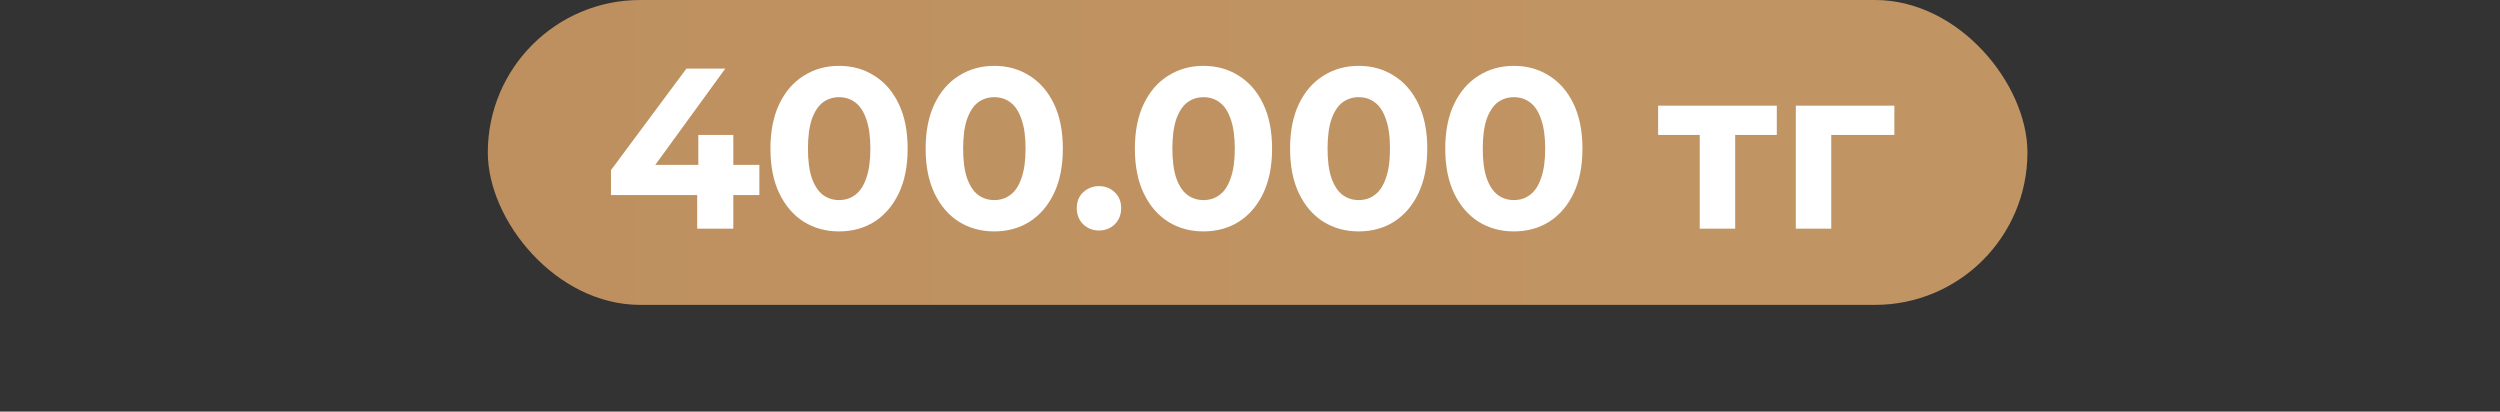
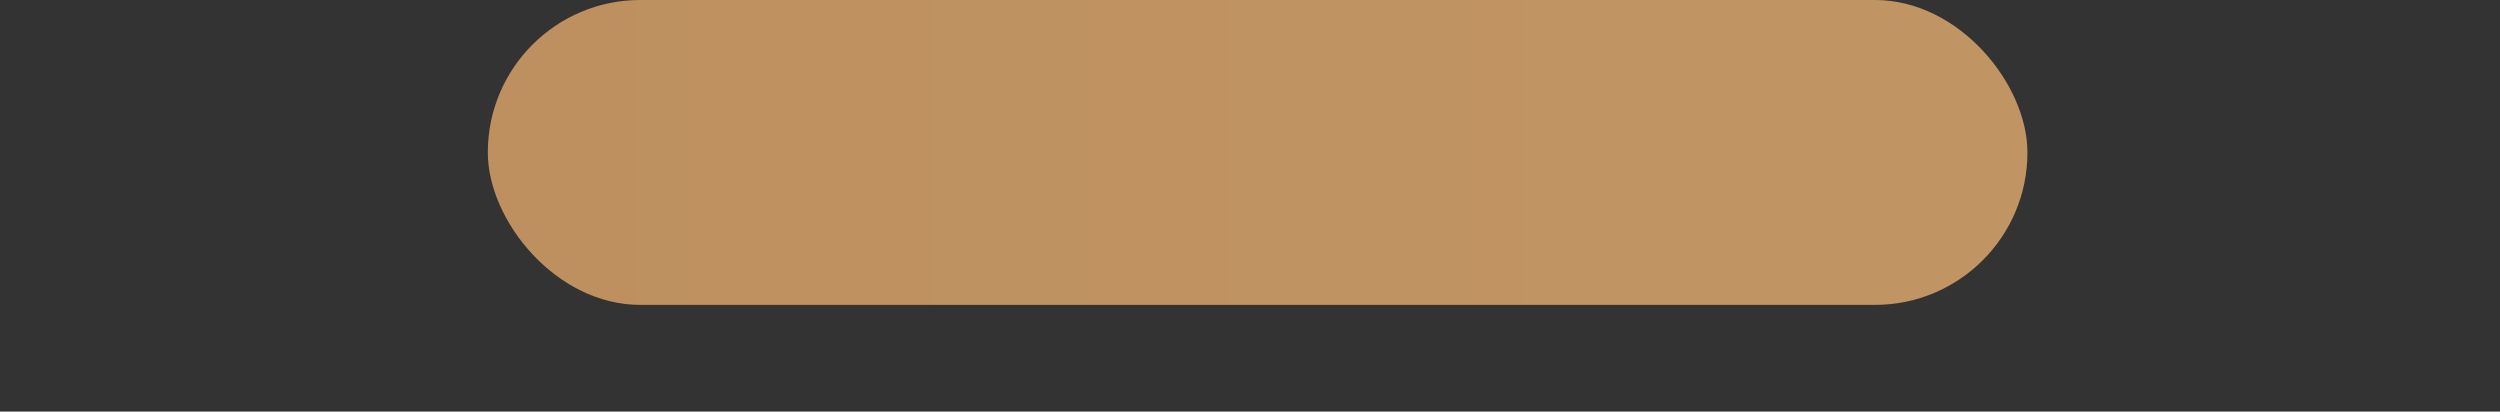
<svg xmlns="http://www.w3.org/2000/svg" width="164" height="27" viewBox="0 0 164 27" fill="none">
  <rect x="0" y="0" width="164" height="27" fill="#333333" stroke="none" />
  <rect x="32" width="101" height="20" rx="10" fill="url(#paint0_linear_6_15)" />
-   <path d="M40.08 12.795V11.16L45.03 4.5H47.58L42.735 11.16L41.55 10.815H49.815V12.795H40.08ZM45.735 15V12.795L45.81 10.815V8.85H48.105V15H45.735ZM55.041 15.18C54.181 15.18 53.411 14.97 52.731 14.55C52.051 14.12 51.517 13.5 51.127 12.69C50.736 11.88 50.541 10.9 50.541 9.75C50.541 8.6 50.736 7.62 51.127 6.81C51.517 6 52.051 5.385 52.731 4.965C53.411 4.535 54.181 4.32 55.041 4.32C55.911 4.32 56.681 4.535 57.352 4.965C58.032 5.385 58.566 6 58.956 6.81C59.346 7.62 59.541 8.6 59.541 9.75C59.541 10.9 59.346 11.88 58.956 12.69C58.566 13.5 58.032 14.12 57.352 14.55C56.681 14.97 55.911 15.18 55.041 15.18ZM55.041 13.125C55.452 13.125 55.806 13.01 56.106 12.78C56.416 12.55 56.657 12.185 56.827 11.685C57.007 11.185 57.096 10.54 57.096 9.75C57.096 8.96 57.007 8.315 56.827 7.815C56.657 7.315 56.416 6.95 56.106 6.72C55.806 6.49 55.452 6.375 55.041 6.375C54.642 6.375 54.286 6.49 53.977 6.72C53.676 6.95 53.437 7.315 53.257 7.815C53.087 8.315 53.002 8.96 53.002 9.75C53.002 10.54 53.087 11.185 53.257 11.685C53.437 12.185 53.676 12.55 53.977 12.78C54.286 13.01 54.642 13.125 55.041 13.125ZM65.222 15.18C64.362 15.18 63.592 14.97 62.912 14.55C62.232 14.12 61.697 13.5 61.307 12.69C60.917 11.88 60.722 10.9 60.722 9.75C60.722 8.6 60.917 7.62 61.307 6.81C61.697 6 62.232 5.385 62.912 4.965C63.592 4.535 64.362 4.32 65.222 4.32C66.092 4.32 66.862 4.535 67.532 4.965C68.212 5.385 68.747 6 69.137 6.81C69.527 7.62 69.722 8.6 69.722 9.75C69.722 10.9 69.527 11.88 69.137 12.69C68.747 13.5 68.212 14.12 67.532 14.55C66.862 14.97 66.092 15.18 65.222 15.18ZM65.222 13.125C65.632 13.125 65.987 13.01 66.287 12.78C66.597 12.55 66.837 12.185 67.007 11.685C67.187 11.185 67.277 10.54 67.277 9.75C67.277 8.96 67.187 8.315 67.007 7.815C66.837 7.315 66.597 6.95 66.287 6.72C65.987 6.49 65.632 6.375 65.222 6.375C64.822 6.375 64.467 6.49 64.157 6.72C63.857 6.95 63.617 7.315 63.437 7.815C63.267 8.315 63.182 8.96 63.182 9.75C63.182 10.54 63.267 11.185 63.437 11.685C63.617 12.185 63.857 12.55 64.157 12.78C64.467 13.01 64.822 13.125 65.222 13.125ZM72.092 15.12C71.692 15.12 71.347 14.985 71.057 14.715C70.777 14.435 70.637 14.08 70.637 13.65C70.637 13.22 70.777 12.875 71.057 12.615C71.347 12.345 71.692 12.21 72.092 12.21C72.502 12.21 72.847 12.345 73.127 12.615C73.407 12.875 73.547 13.22 73.547 13.65C73.547 14.08 73.407 14.435 73.127 14.715C72.847 14.985 72.502 15.12 72.092 15.12ZM78.948 15.18C78.088 15.18 77.318 14.97 76.638 14.55C75.958 14.12 75.423 13.5 75.033 12.69C74.643 11.88 74.448 10.9 74.448 9.75C74.448 8.6 74.643 7.62 75.033 6.81C75.423 6 75.958 5.385 76.638 4.965C77.318 4.535 78.088 4.32 78.948 4.32C79.818 4.32 80.588 4.535 81.258 4.965C81.938 5.385 82.473 6 82.863 6.81C83.253 7.62 83.448 8.6 83.448 9.75C83.448 10.9 83.253 11.88 82.863 12.69C82.473 13.5 81.938 14.12 81.258 14.55C80.588 14.97 79.818 15.18 78.948 15.18ZM78.948 13.125C79.358 13.125 79.713 13.01 80.013 12.78C80.323 12.55 80.563 12.185 80.733 11.685C80.913 11.185 81.003 10.54 81.003 9.75C81.003 8.96 80.913 8.315 80.733 7.815C80.563 7.315 80.323 6.95 80.013 6.72C79.713 6.49 79.358 6.375 78.948 6.375C78.548 6.375 78.193 6.49 77.883 6.72C77.583 6.95 77.343 7.315 77.163 7.815C76.993 8.315 76.908 8.96 76.908 9.75C76.908 10.54 76.993 11.185 77.163 11.685C77.343 12.185 77.583 12.55 77.883 12.78C78.193 13.01 78.548 13.125 78.948 13.125ZM89.129 15.18C88.269 15.18 87.499 14.97 86.819 14.55C86.138 14.12 85.603 13.5 85.213 12.69C84.823 11.88 84.629 10.9 84.629 9.75C84.629 8.6 84.823 7.62 85.213 6.81C85.603 6 86.138 5.385 86.819 4.965C87.499 4.535 88.269 4.32 89.129 4.32C89.999 4.32 90.769 4.535 91.439 4.965C92.118 5.385 92.653 6 93.043 6.81C93.433 7.62 93.629 8.6 93.629 9.75C93.629 10.9 93.433 11.88 93.043 12.69C92.653 13.5 92.118 14.12 91.439 14.55C90.769 14.97 89.999 15.18 89.129 15.18ZM89.129 13.125C89.538 13.125 89.894 13.01 90.194 12.78C90.504 12.55 90.743 12.185 90.913 11.685C91.094 11.185 91.183 10.54 91.183 9.75C91.183 8.96 91.094 8.315 90.913 7.815C90.743 7.315 90.504 6.95 90.194 6.72C89.894 6.49 89.538 6.375 89.129 6.375C88.728 6.375 88.374 6.49 88.064 6.72C87.763 6.95 87.523 7.315 87.344 7.815C87.174 8.315 87.088 8.96 87.088 9.75C87.088 10.54 87.174 11.185 87.344 11.685C87.523 12.185 87.763 12.55 88.064 12.78C88.374 13.01 88.728 13.125 89.129 13.125ZM99.309 15.18C98.449 15.18 97.679 14.97 96.999 14.55C96.319 14.12 95.784 13.5 95.394 12.69C95.004 11.88 94.809 10.9 94.809 9.75C94.809 8.6 95.004 7.62 95.394 6.81C95.784 6 96.319 5.385 96.999 4.965C97.679 4.535 98.449 4.32 99.309 4.32C100.179 4.32 100.949 4.535 101.619 4.965C102.299 5.385 102.834 6 103.224 6.81C103.614 7.62 103.809 8.6 103.809 9.75C103.809 10.9 103.614 11.88 103.224 12.69C102.834 13.5 102.299 14.12 101.619 14.55C100.949 14.97 100.179 15.18 99.309 15.18ZM99.309 13.125C99.719 13.125 100.074 13.01 100.374 12.78C100.684 12.55 100.924 12.185 101.094 11.685C101.274 11.185 101.364 10.54 101.364 9.75C101.364 8.96 101.274 8.315 101.094 7.815C100.924 7.315 100.684 6.95 100.374 6.72C100.074 6.49 99.719 6.375 99.309 6.375C98.909 6.375 98.554 6.49 98.244 6.72C97.944 6.95 97.704 7.315 97.524 7.815C97.354 8.315 97.269 8.96 97.269 9.75C97.269 10.54 97.354 11.185 97.524 11.685C97.704 12.185 97.944 12.55 98.244 12.78C98.554 13.01 98.909 13.125 99.309 13.125ZM111.503 15V8.31L112.028 8.85H108.773V6.93H116.558V8.85H113.303L113.828 8.31V15H111.503ZM117.805 15V6.93H124.27V8.85H119.605L120.13 8.34V15H117.805Z" fill="white" />
  <defs>
    <linearGradient id="paint0_linear_6_15" x1="32" y1="10" x2="133" y2="10" gradientUnits="userSpaceOnUse">
      <stop stop-color="#BE905F" />
      <stop offset="0.77" stop-color="#C19463" />
    </linearGradient>
  </defs>
</svg>